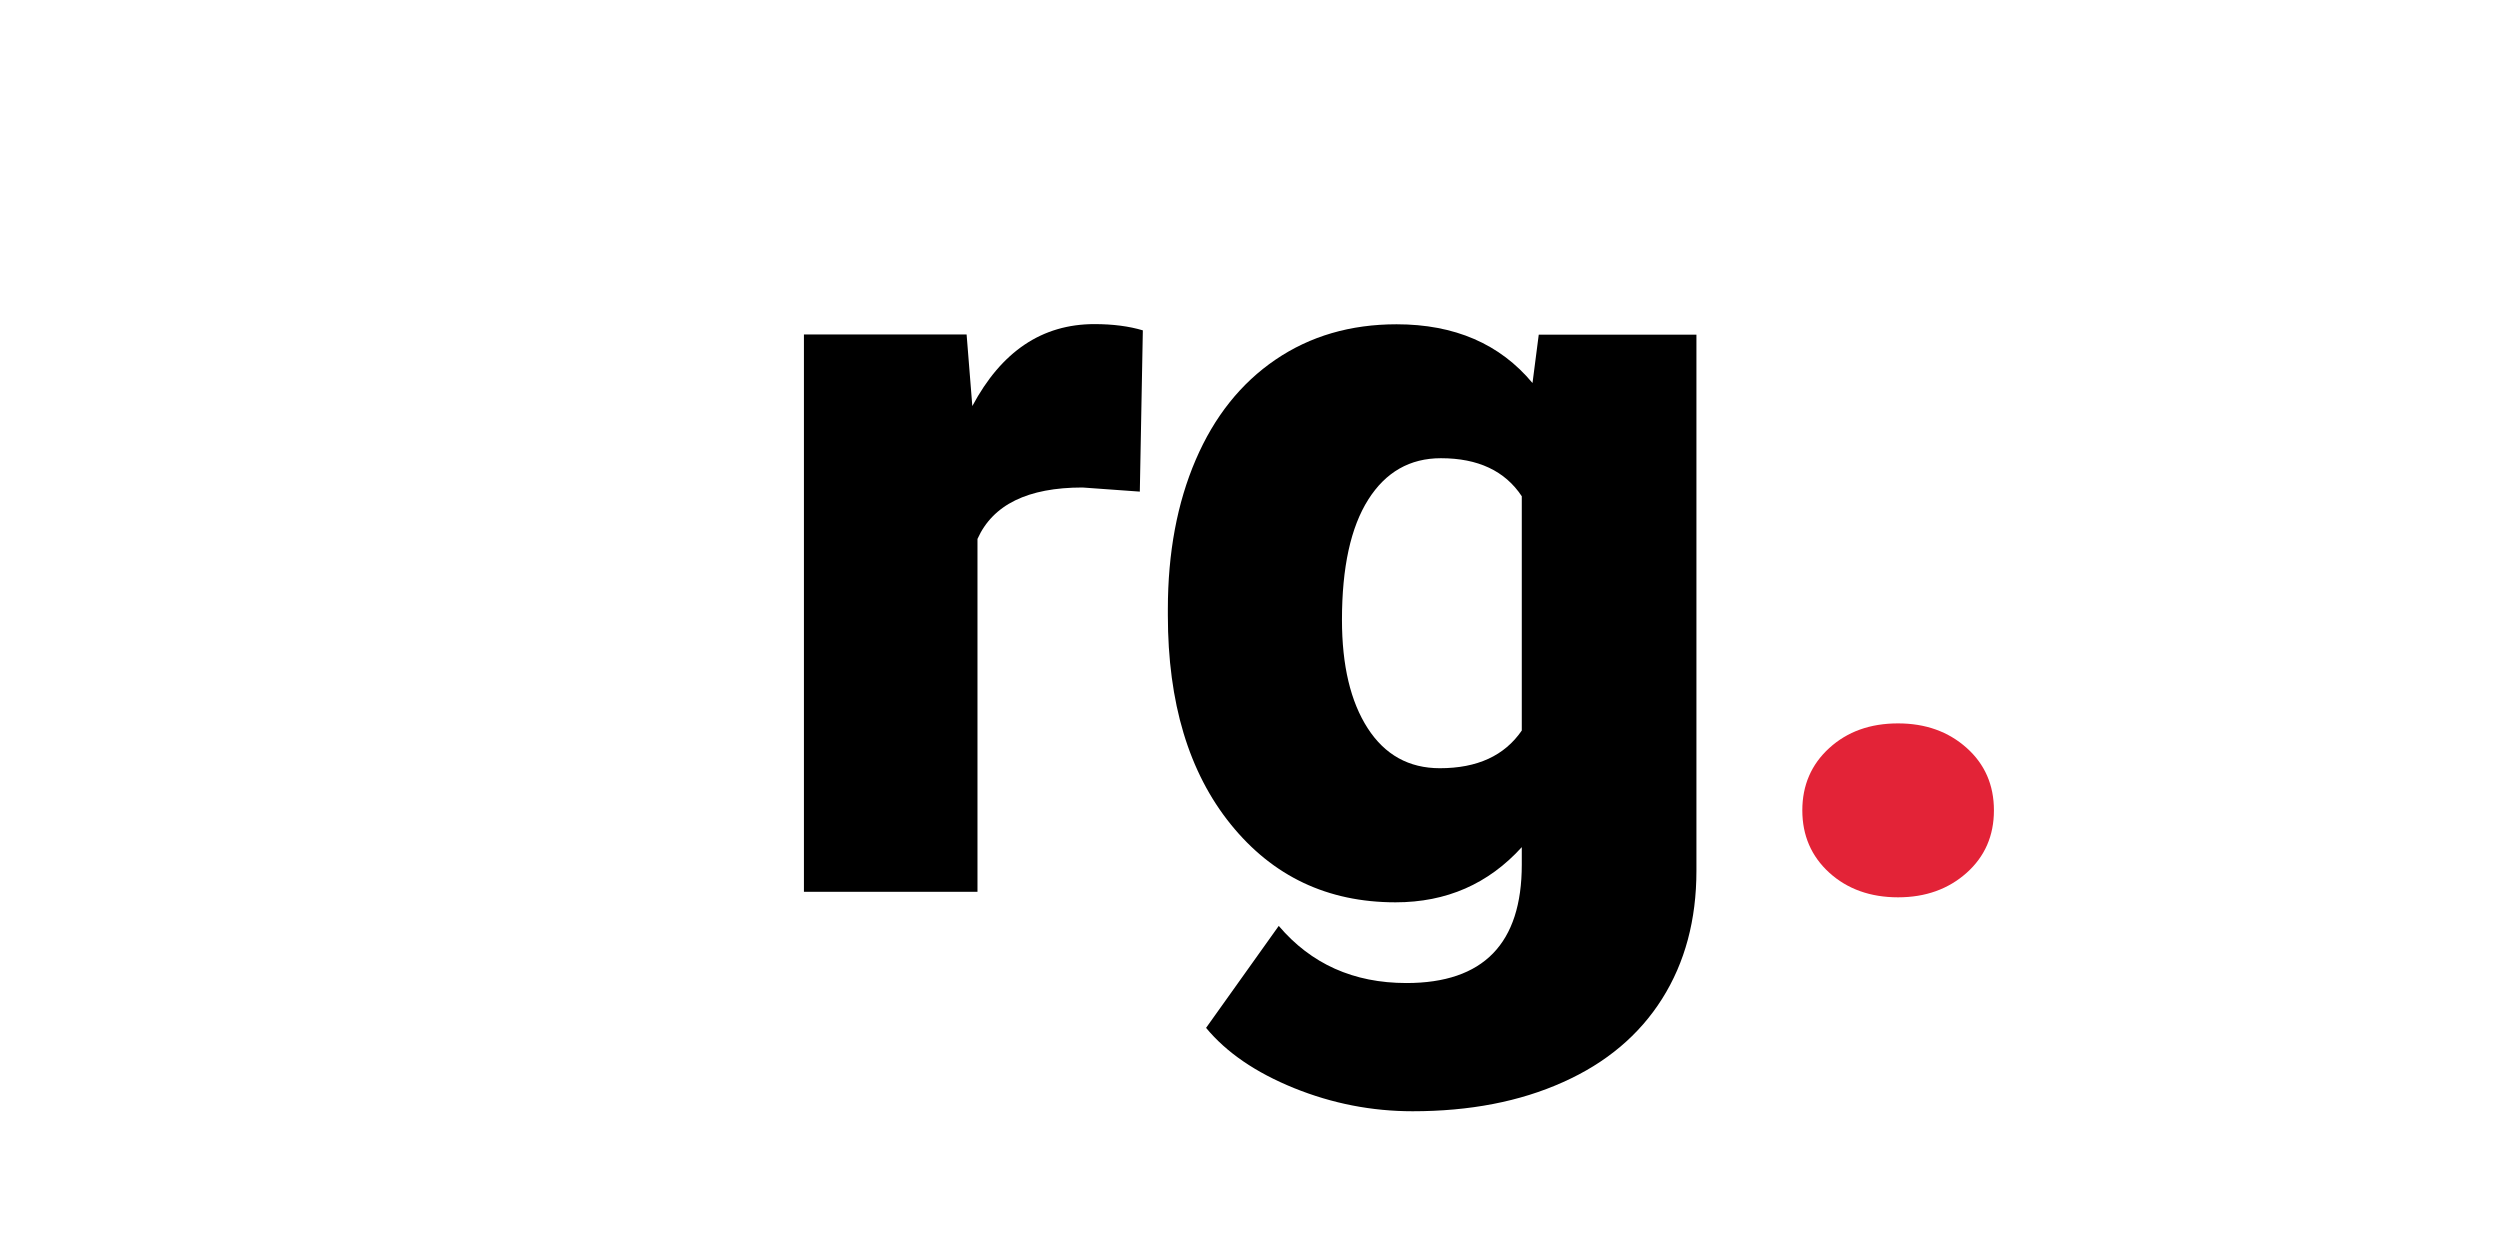
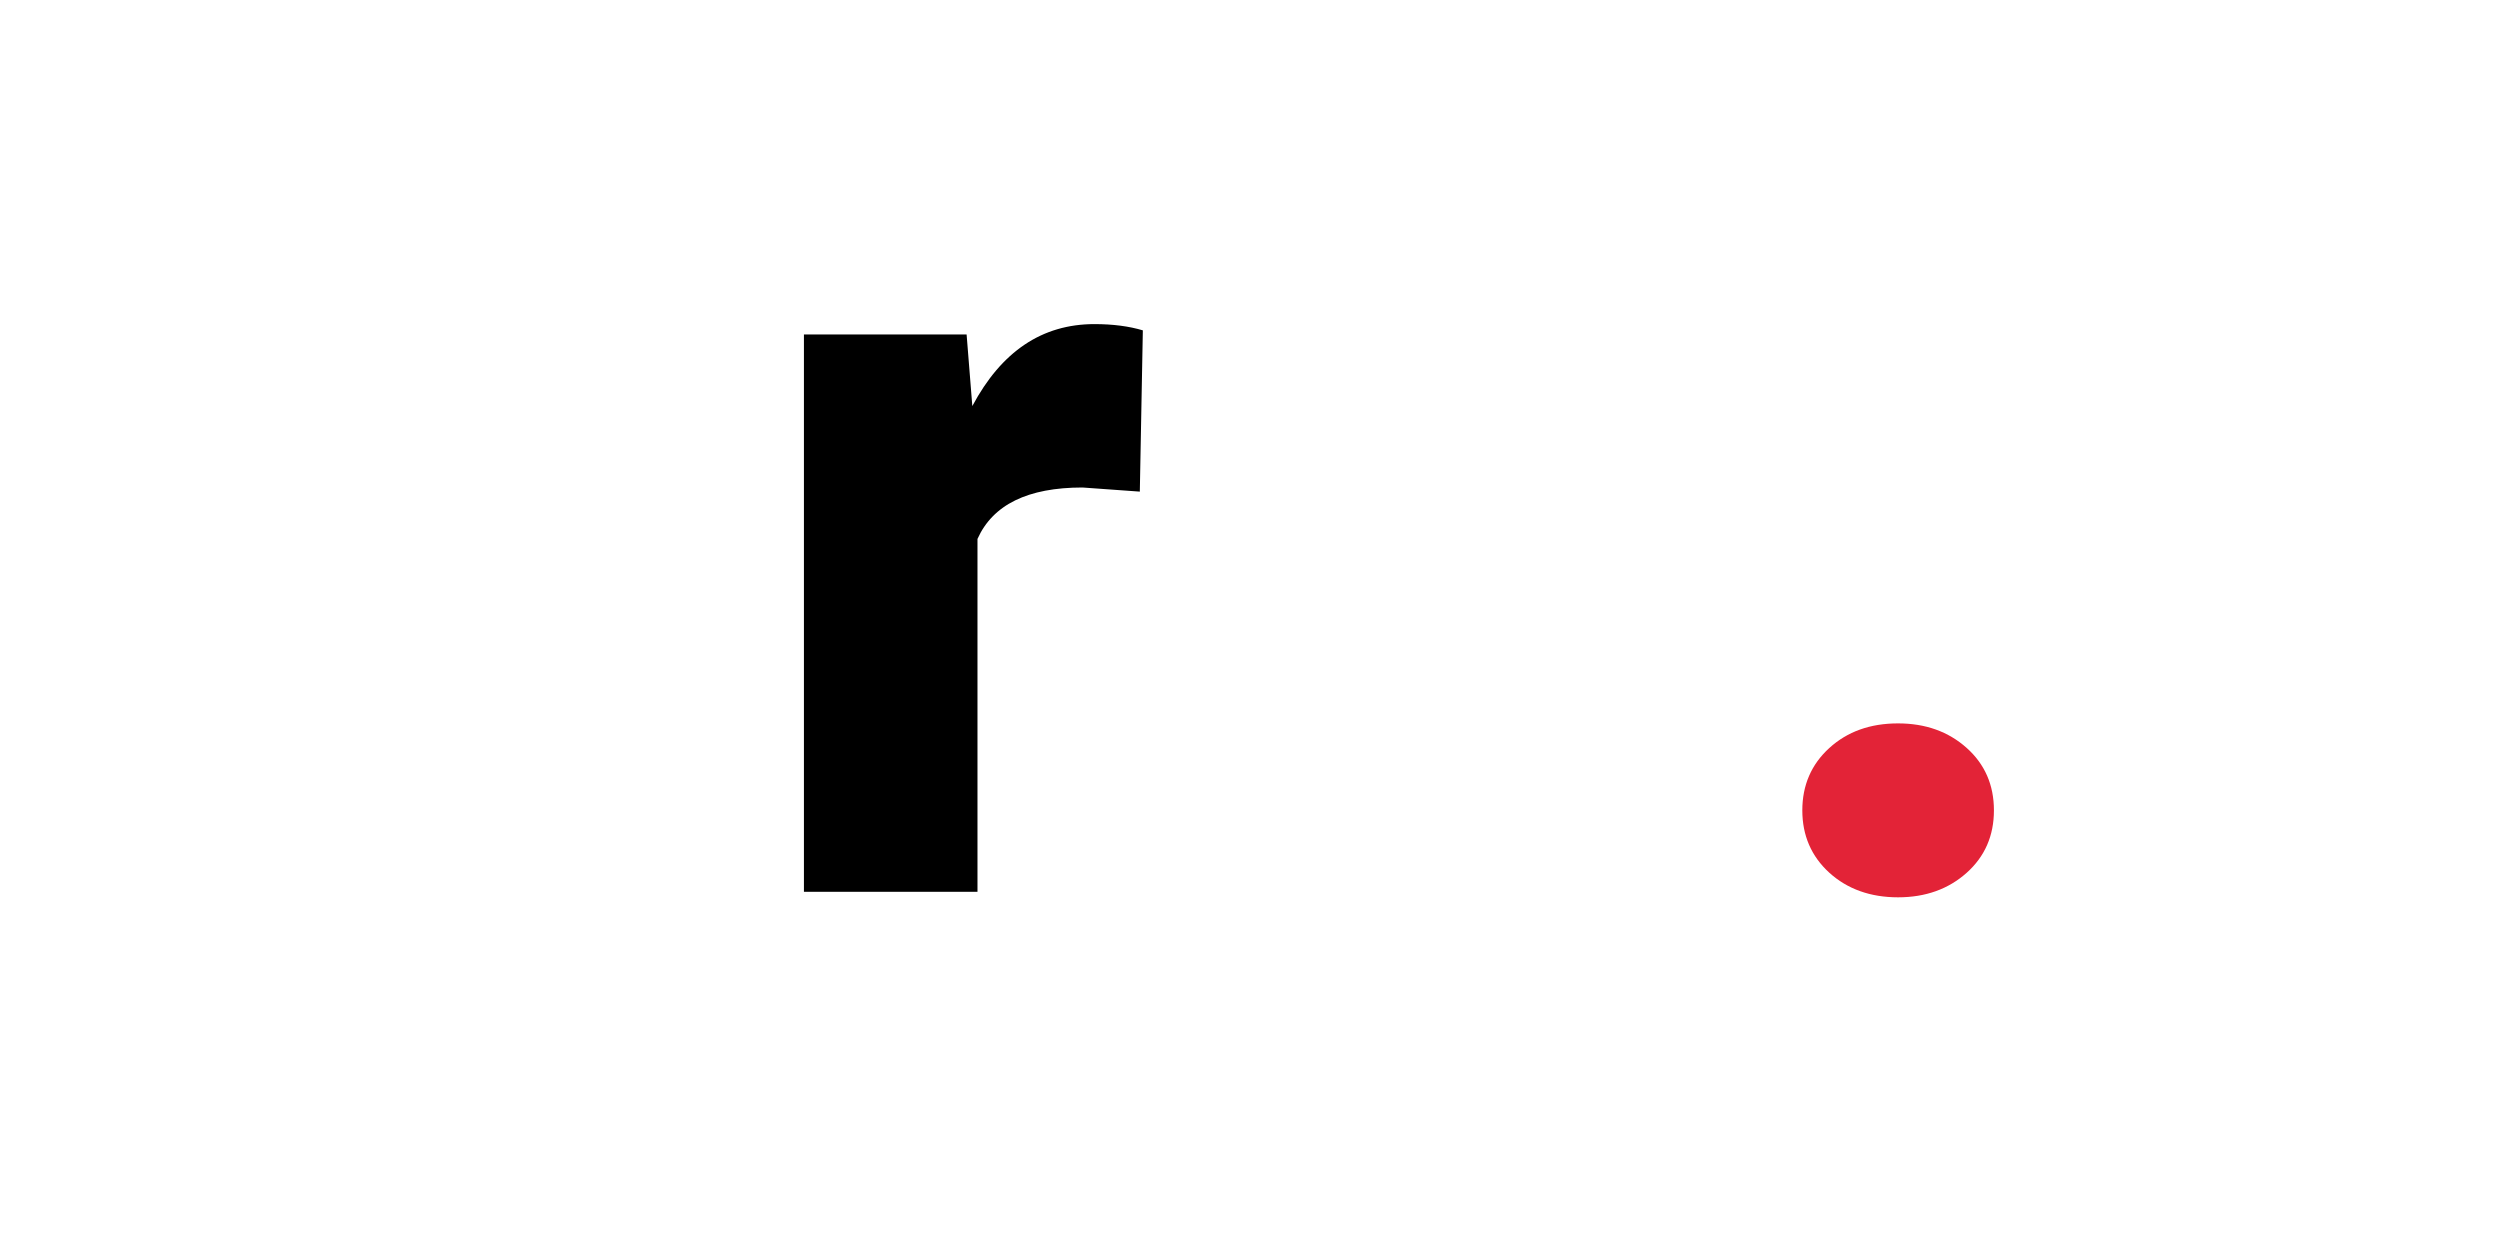
<svg xmlns="http://www.w3.org/2000/svg" width="140" height="70" viewBox="0 0 140 70" fill="none">
  <path d="M63.819 27.53L60.62 27.3C57.559 27.3 55.599 28.26 54.739 30.18V49.94H45.02V18.73H54.13L54.45 22.74C56.08 19.68 58.359 18.15 61.289 18.15C62.33 18.15 63.23 18.27 63.999 18.5L63.83 27.53H63.819Z" fill="black" />
-   <path d="M65.4 34.11C65.4 30.96 65.92 28.17 66.96 25.75C68 23.33 69.49 21.46 71.43 20.14C73.37 18.82 75.63 18.16 78.21 18.16C81.46 18.16 84 19.26 85.82 21.45L86.17 18.74H95V48.76C95 51.51 94.36 53.9 93.08 55.93C91.8 57.96 89.95 59.52 87.53 60.6C85.11 61.69 82.3 62.23 79.11 62.23C76.82 62.23 74.61 61.8 72.46 60.93C70.32 60.06 68.68 58.94 67.54 57.56L71.61 51.85C73.42 53.98 75.8 55.05 78.76 55.05C83.07 55.05 85.22 52.84 85.22 48.42V47.44C83.35 49.5 81 50.53 78.15 50.53C74.34 50.53 71.27 49.07 68.92 46.16C66.57 43.25 65.4 39.35 65.4 34.46V34.11ZM75.15 34.71C75.15 37.27 75.63 39.29 76.59 40.78C77.55 42.27 78.9 43.02 80.63 43.02C82.73 43.02 84.25 42.32 85.22 40.91V27.79C84.28 26.37 82.77 25.66 80.69 25.66C78.96 25.66 77.6 26.43 76.62 27.98C75.64 29.53 75.15 31.77 75.15 34.71Z" fill="black" />
  <path d="M106.29 40.51C107.83 40.51 109.11 40.97 110.13 41.88C111.15 42.79 111.66 43.96 111.66 45.38C111.66 46.8 111.15 47.97 110.13 48.88C109.11 49.79 107.83 50.25 106.29 50.25C104.75 50.25 103.45 49.79 102.44 48.87C101.43 47.95 100.93 46.78 100.93 45.38C100.93 43.98 101.43 42.81 102.44 41.89C103.45 40.97 104.73 40.51 106.29 40.51Z" fill="#E32337" />
</svg>